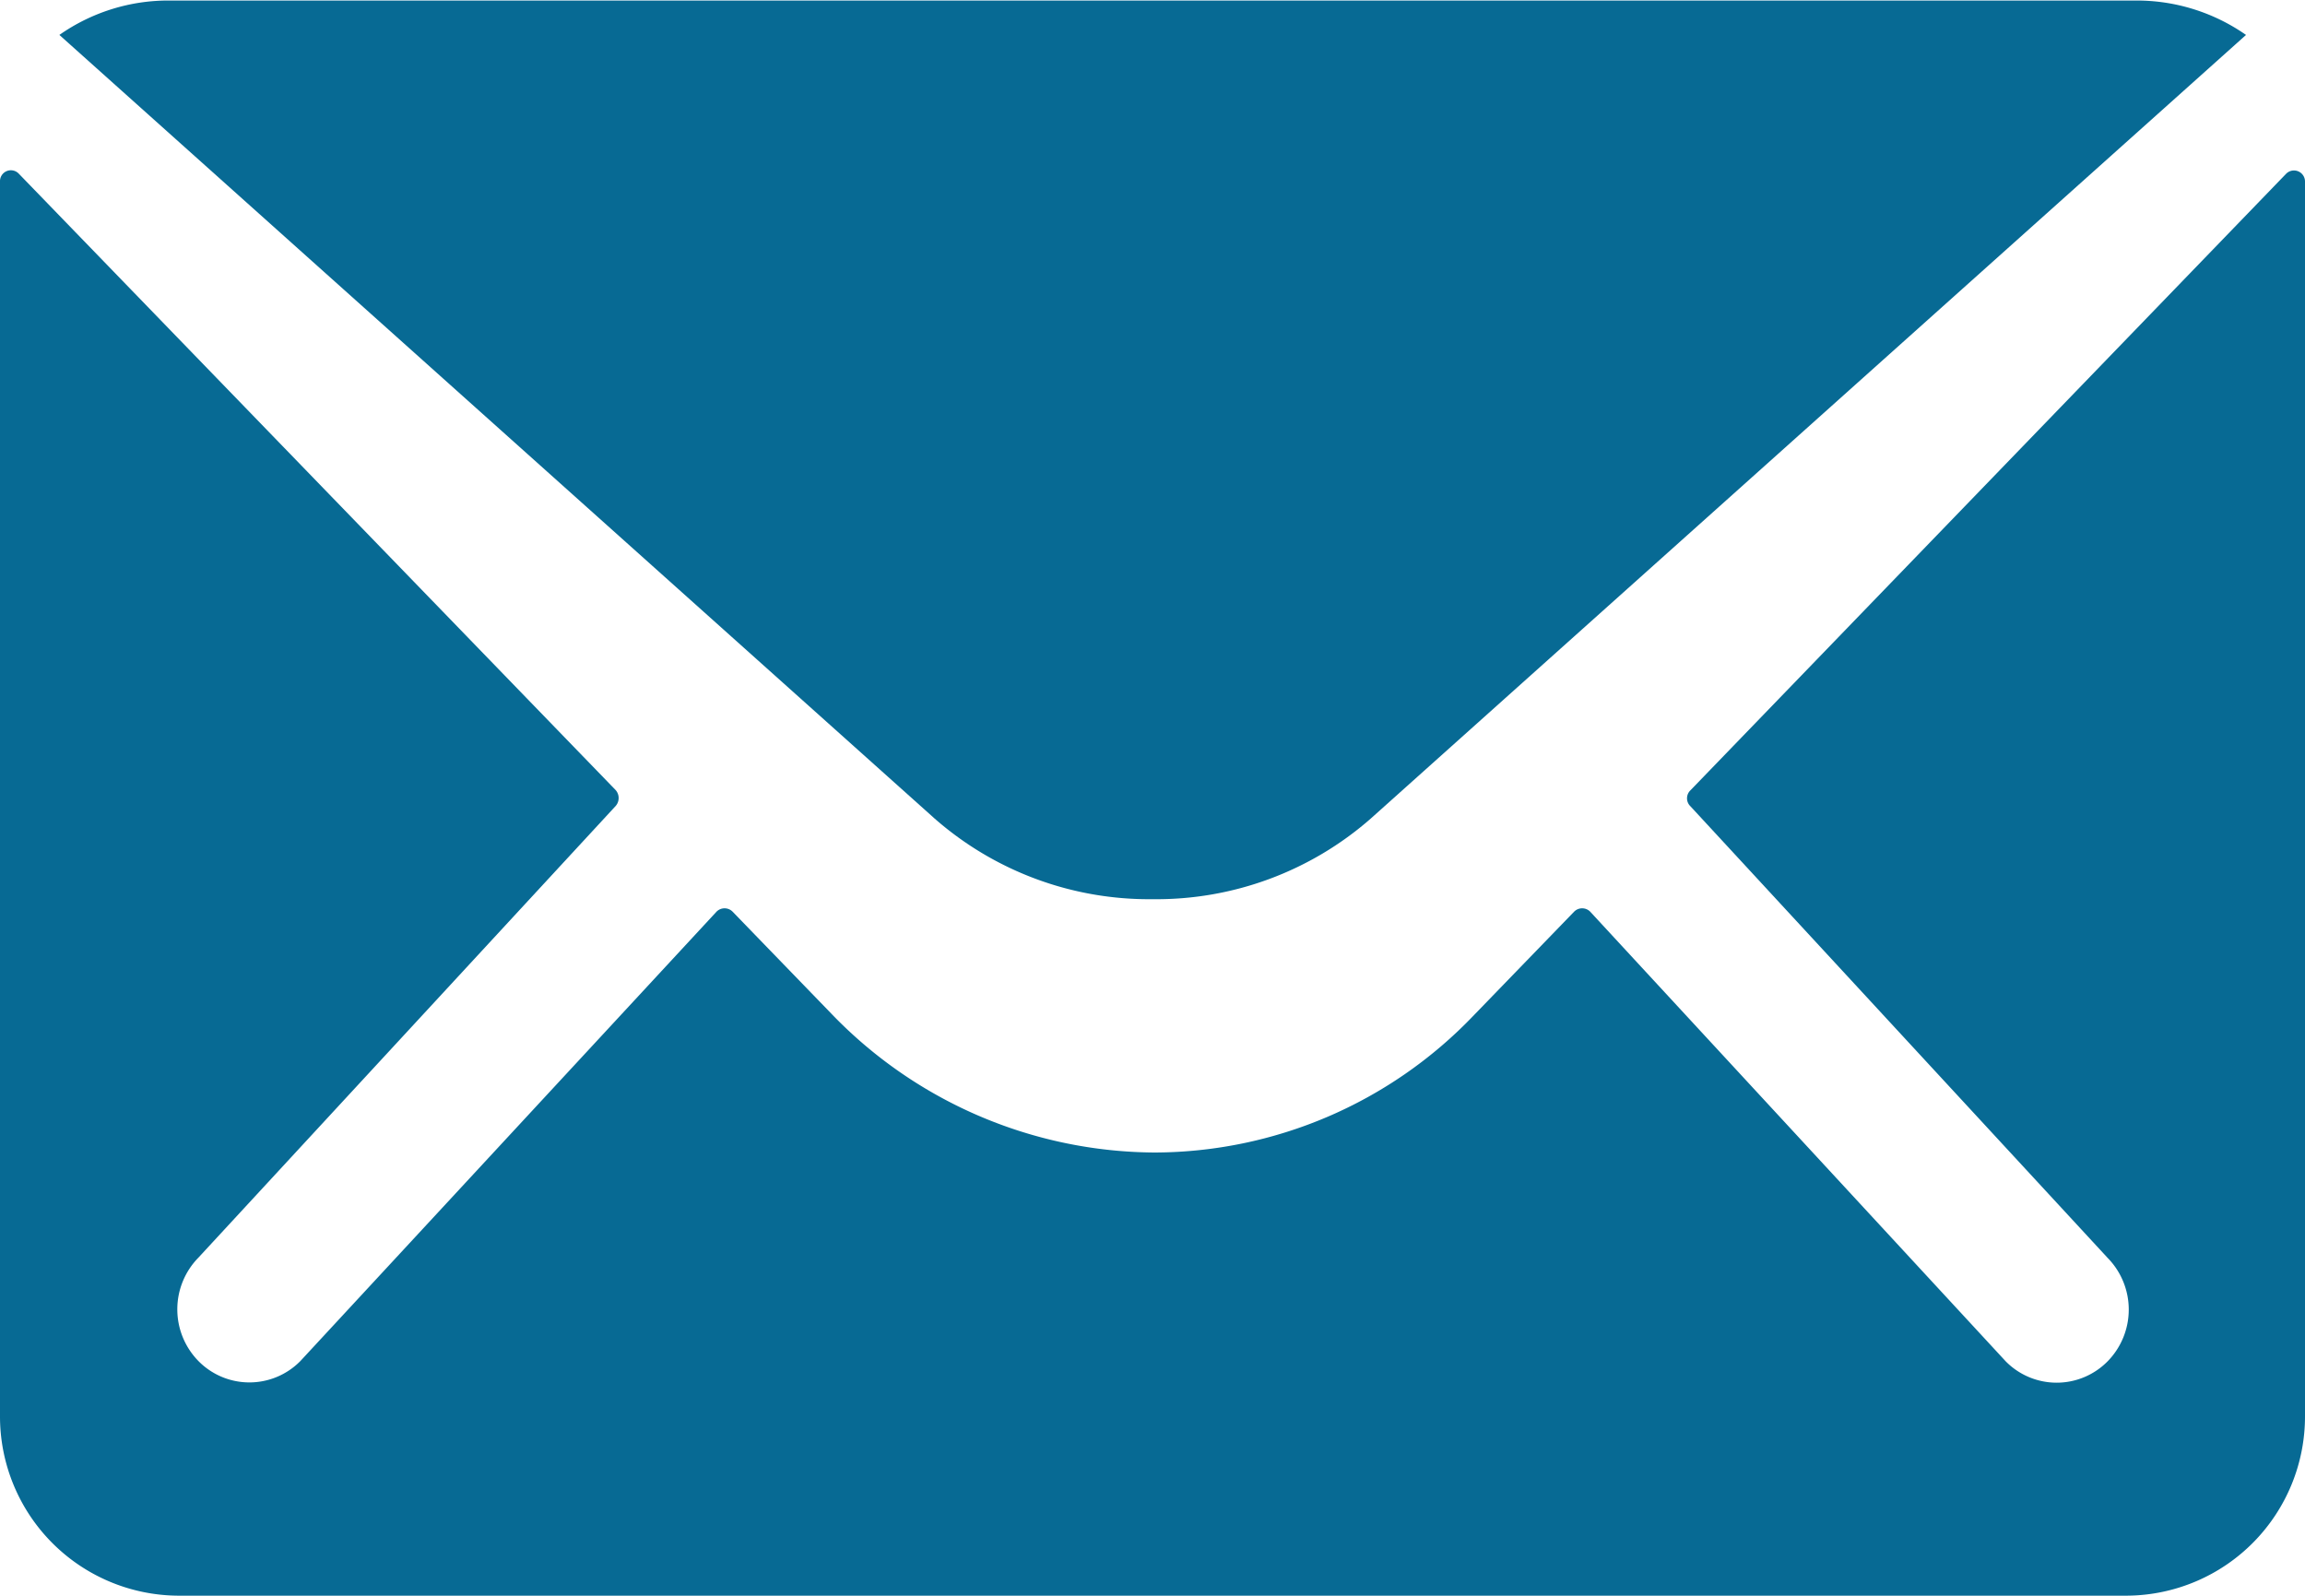
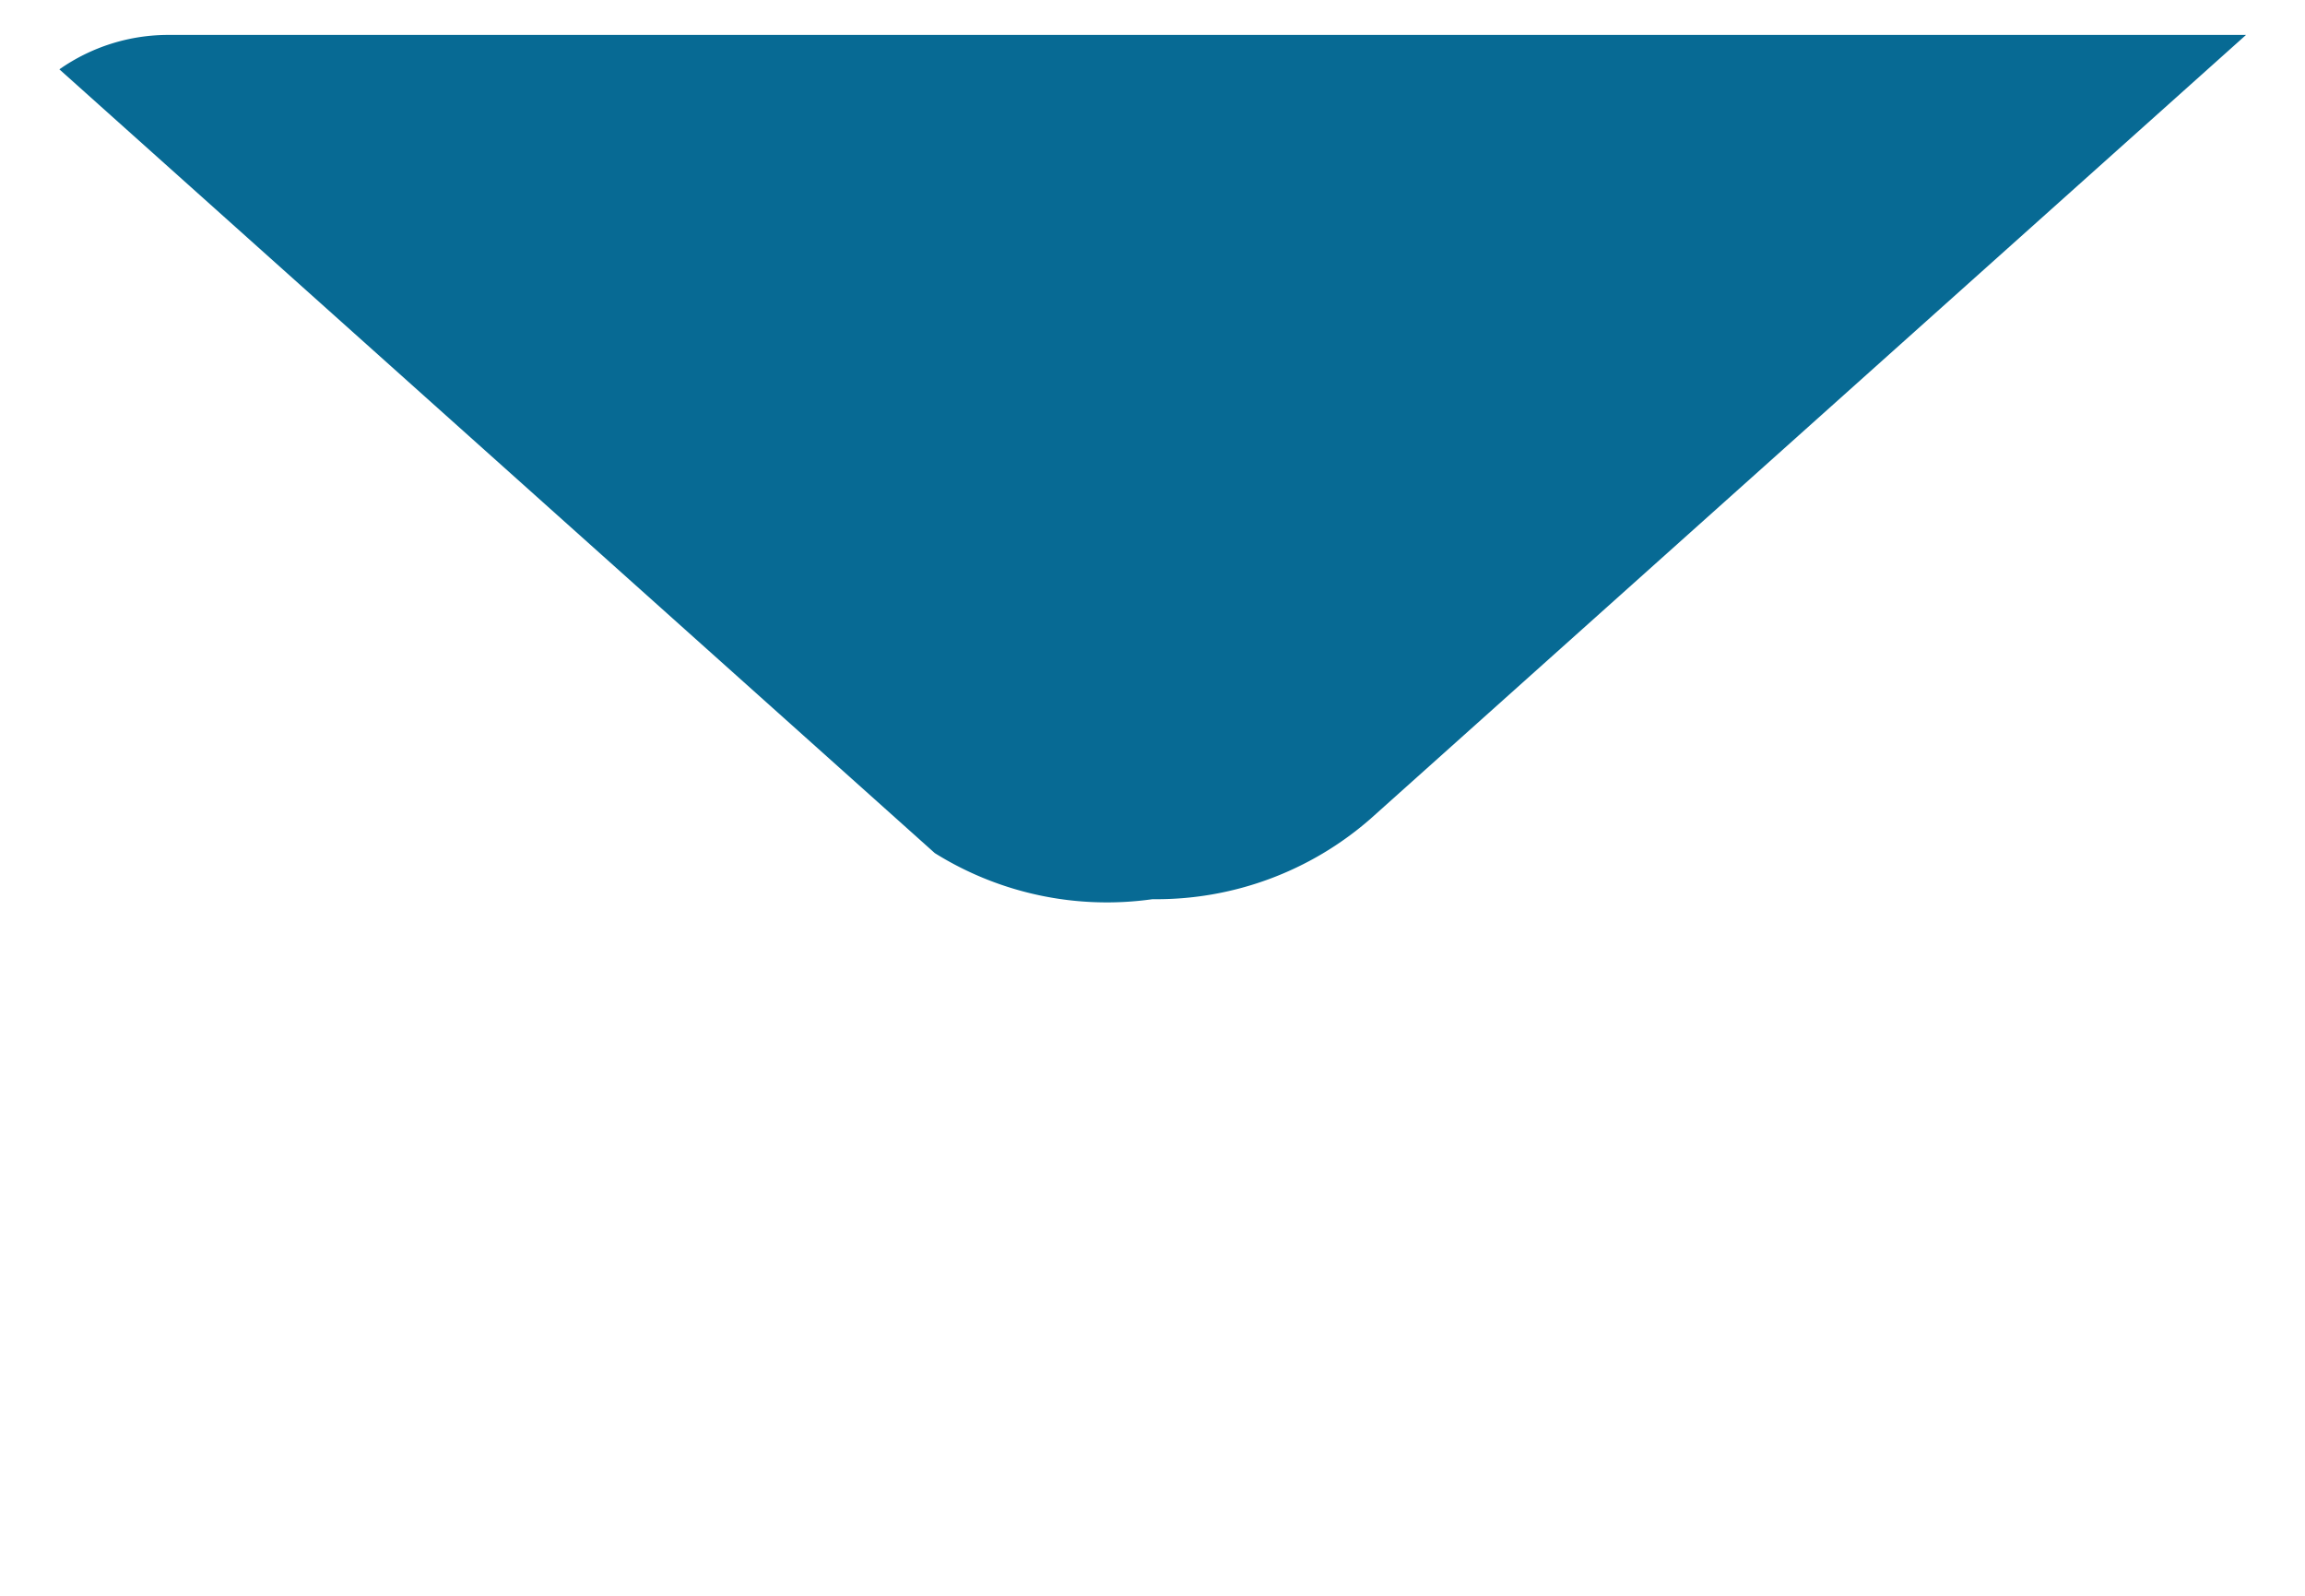
<svg xmlns="http://www.w3.org/2000/svg" width="17.352" height="12.013" viewBox="0 0 17.352 12.013">
  <g id="Icon_ionic-ios-mail" data-name="Icon ionic-ios-mail" transform="translate(-3.375 -7.875)">
-     <path id="Path_13" data-name="Path 13" d="M20.585,10.34,16.1,14.982a.083.083,0,0,0,0,.119l3.141,3.4a.556.556,0,0,1,0,.779.538.538,0,0,1-.767,0l-3.128-3.385a.085.085,0,0,0-.121,0l-.763.788a3.333,3.333,0,0,1-2.394,1.025,3.4,3.4,0,0,1-2.444-1.055l-.734-.758a.085.085,0,0,0-.121,0L5.636,19.278a.538.538,0,0,1-.767,0,.556.556,0,0,1,0-.779l3.141-3.4a.091.091,0,0,0,0-.119L3.517,10.34a.082.082,0,0,0-.142.059v9.29A1.349,1.349,0,0,0,4.71,21.044H19.392a1.349,1.349,0,0,0,1.335-1.356V10.4A.083.083,0,0,0,20.585,10.34Z" transform="translate(0 -1.157)" fill="#076a94" />
-     <path id="Path_14" data-name="Path 14" d="M12.454,14.644a2.447,2.447,0,0,0,1.642-.606l6.59-5.9a1.435,1.435,0,0,0-.832-.259H5.057a1.426,1.426,0,0,0-.832.259l6.59,5.9A2.447,2.447,0,0,0,12.454,14.644Z" transform="translate(-0.403)" fill="#076a94" />
+     <path id="Path_14" data-name="Path 14" d="M12.454,14.644a2.447,2.447,0,0,0,1.642-.606l6.59-5.9H5.057a1.426,1.426,0,0,0-.832.259l6.59,5.9A2.447,2.447,0,0,0,12.454,14.644Z" transform="translate(-0.403)" fill="#076a94" />
  </g>
</svg>